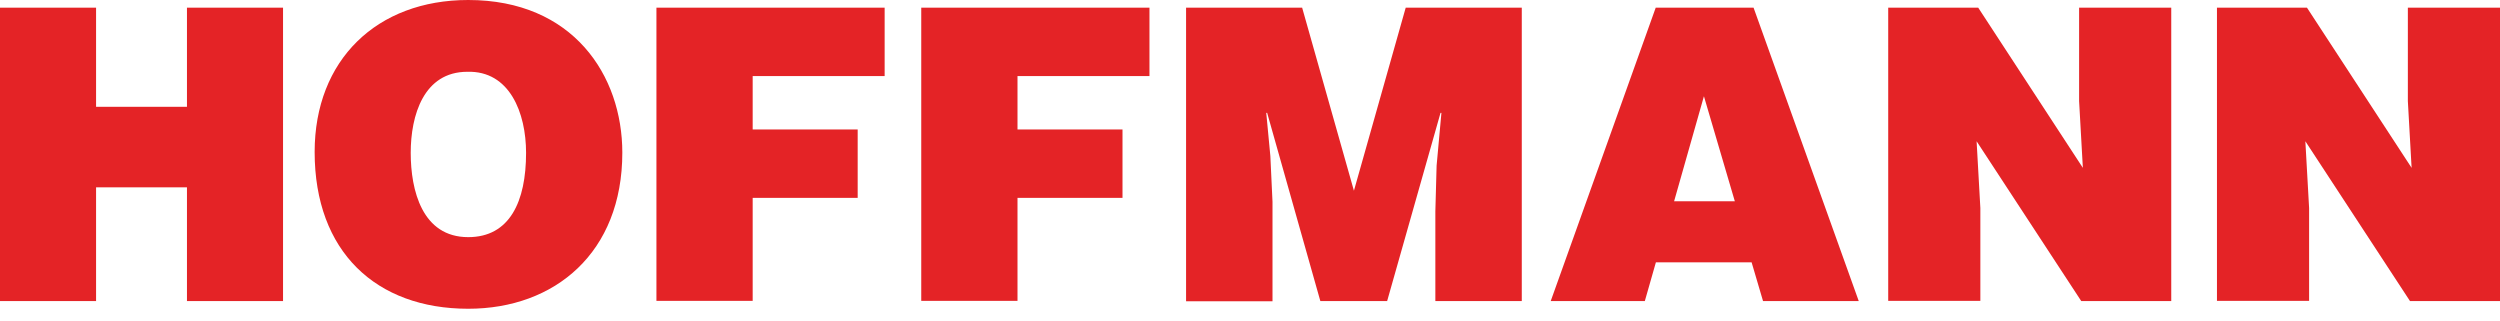
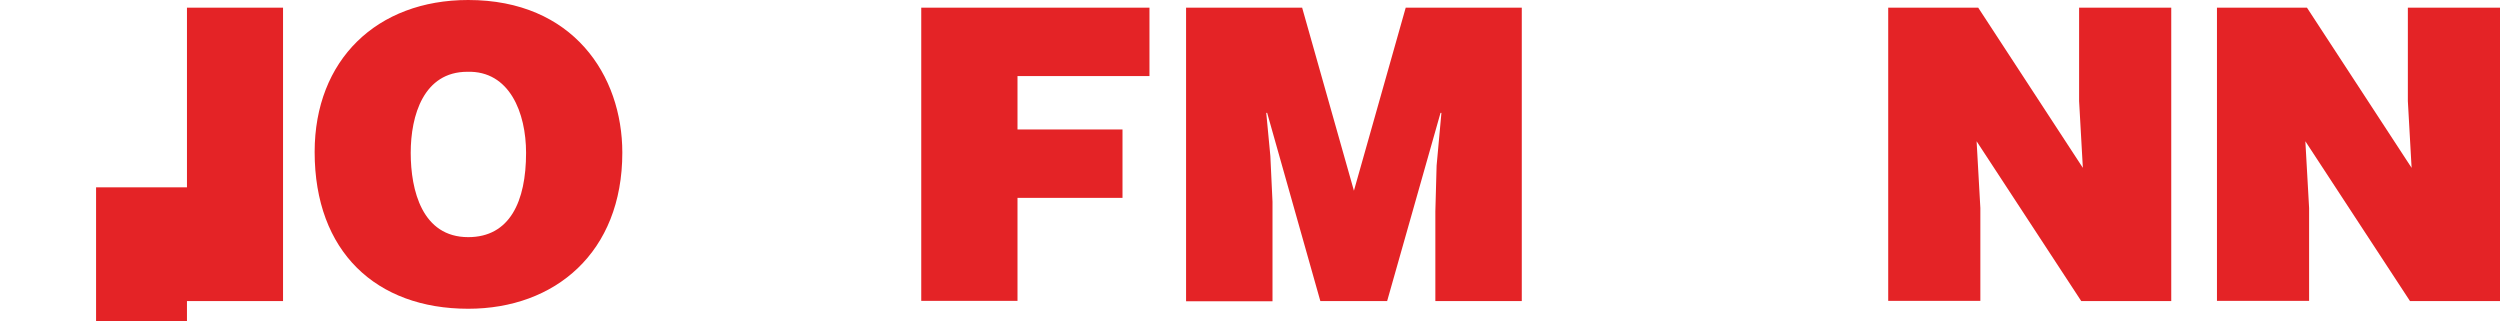
<svg xmlns="http://www.w3.org/2000/svg" version="1.1" id="Layer_1" x="0px" y="0px" viewBox="0 0 140 18" style="enable-background:new 0 0 140 18;" xml:space="preserve">
  <style type="text/css">
	.st0{fill:#E42326;}
</style>
-   <path class="st0" d="M0,16.86V0.43h5.38v5.55h5.09V0.43h5.38v16.43h-5.38v-6.37H5.38v6.37H0z" />
+   <path class="st0" d="M0,16.86h5.38v5.55h5.09V0.43h5.38v16.43h-5.38v-6.37H5.38v6.37H0z" />
  <path class="st0" d="M26.17,4.02c2.37-0.07,3.29,2.3,3.29,4.54c0,2.72-0.91,4.72-3.24,4.72c-2.58,0-3.22-2.62-3.22-4.72  C23,6.45,23.73,4.02,26.17,4.02 M26.22,0c-5.11,0-8.6,3.35-8.6,8.51c0,5.59,3.45,8.78,8.6,8.78c4.86,0,8.63-3.15,8.63-8.74  C34.85,4.22,32.09,0,26.22,0z" />
-   <path class="st0" d="M36.76,16.86V0.43h12.78v3.83h-7.39v2.99h5.88v3.83h-5.88v5.77H36.76z" />
  <path class="st0" d="M51.59,16.86V0.43h12.78v3.83h-7.39v2.99h5.88v3.83h-5.88v5.77H51.59z" />
  <path class="st0" d="M66.42,16.86V0.43h6.5l2.9,10.25l2.9-10.25h6.5v16.43h-4.84v-5.02l0.07-2.56l0.27-2.96h-0.05l-2.99,10.54h-3.74  L70.96,6.32h-0.05l0.23,2.42l0.12,2.56v5.57H66.42z" />
-   <path class="st0" d="M97.15,11.27h-3.4l1.67-5.88L97.15,11.27z M92.11,16.86l0.62-2.17h5.36l0.64,2.17h5.36L98.2,0.43h-5.48  l-5.88,16.43H92.11L92.11,16.86z" />
  <path class="st0" d="M116.64,9.4l-0.21-3.74V0.43h5.16v16.43h-5.04l-5.86-8.95l0.21,3.74v5.2h-5.16V0.43h5.04L116.64,9.4z" />
  <path class="st0" d="M135.05,9.4l-0.21-3.74V0.43H140v16.43h-5.04l-5.86-8.95l0.21,3.74v5.2h-5.16V0.43h5.04L135.05,9.4z" />
</svg>